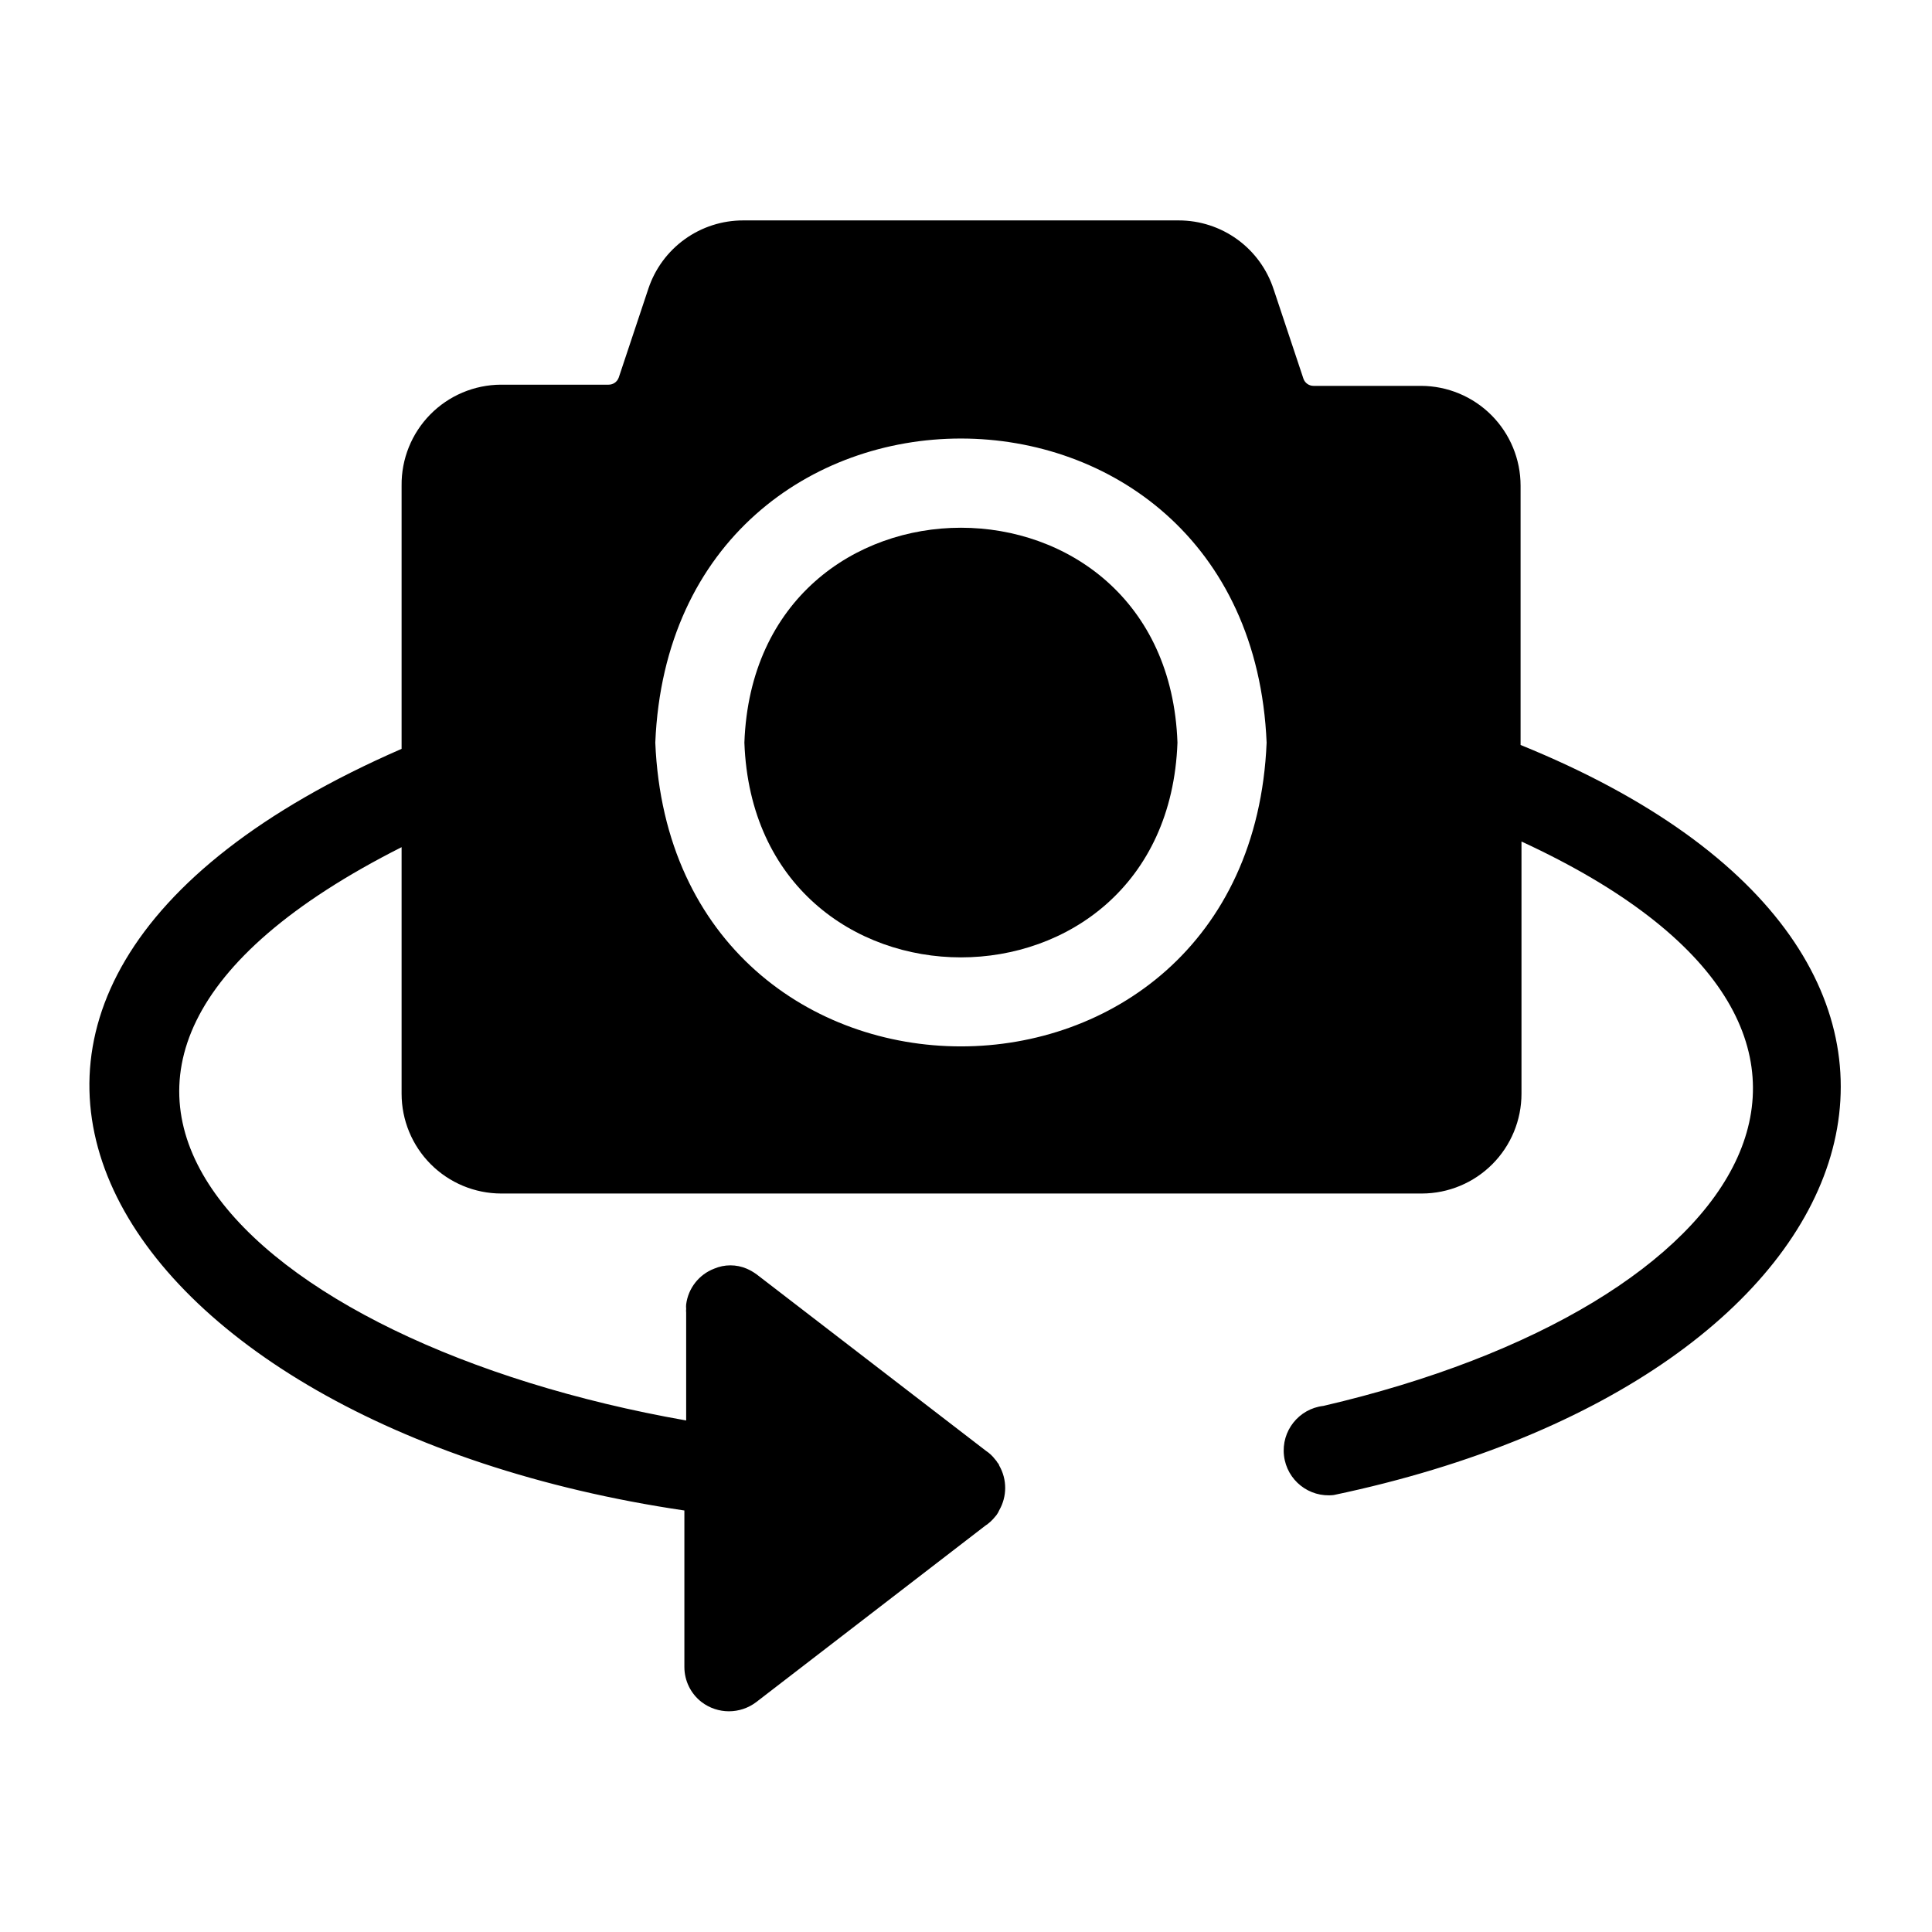
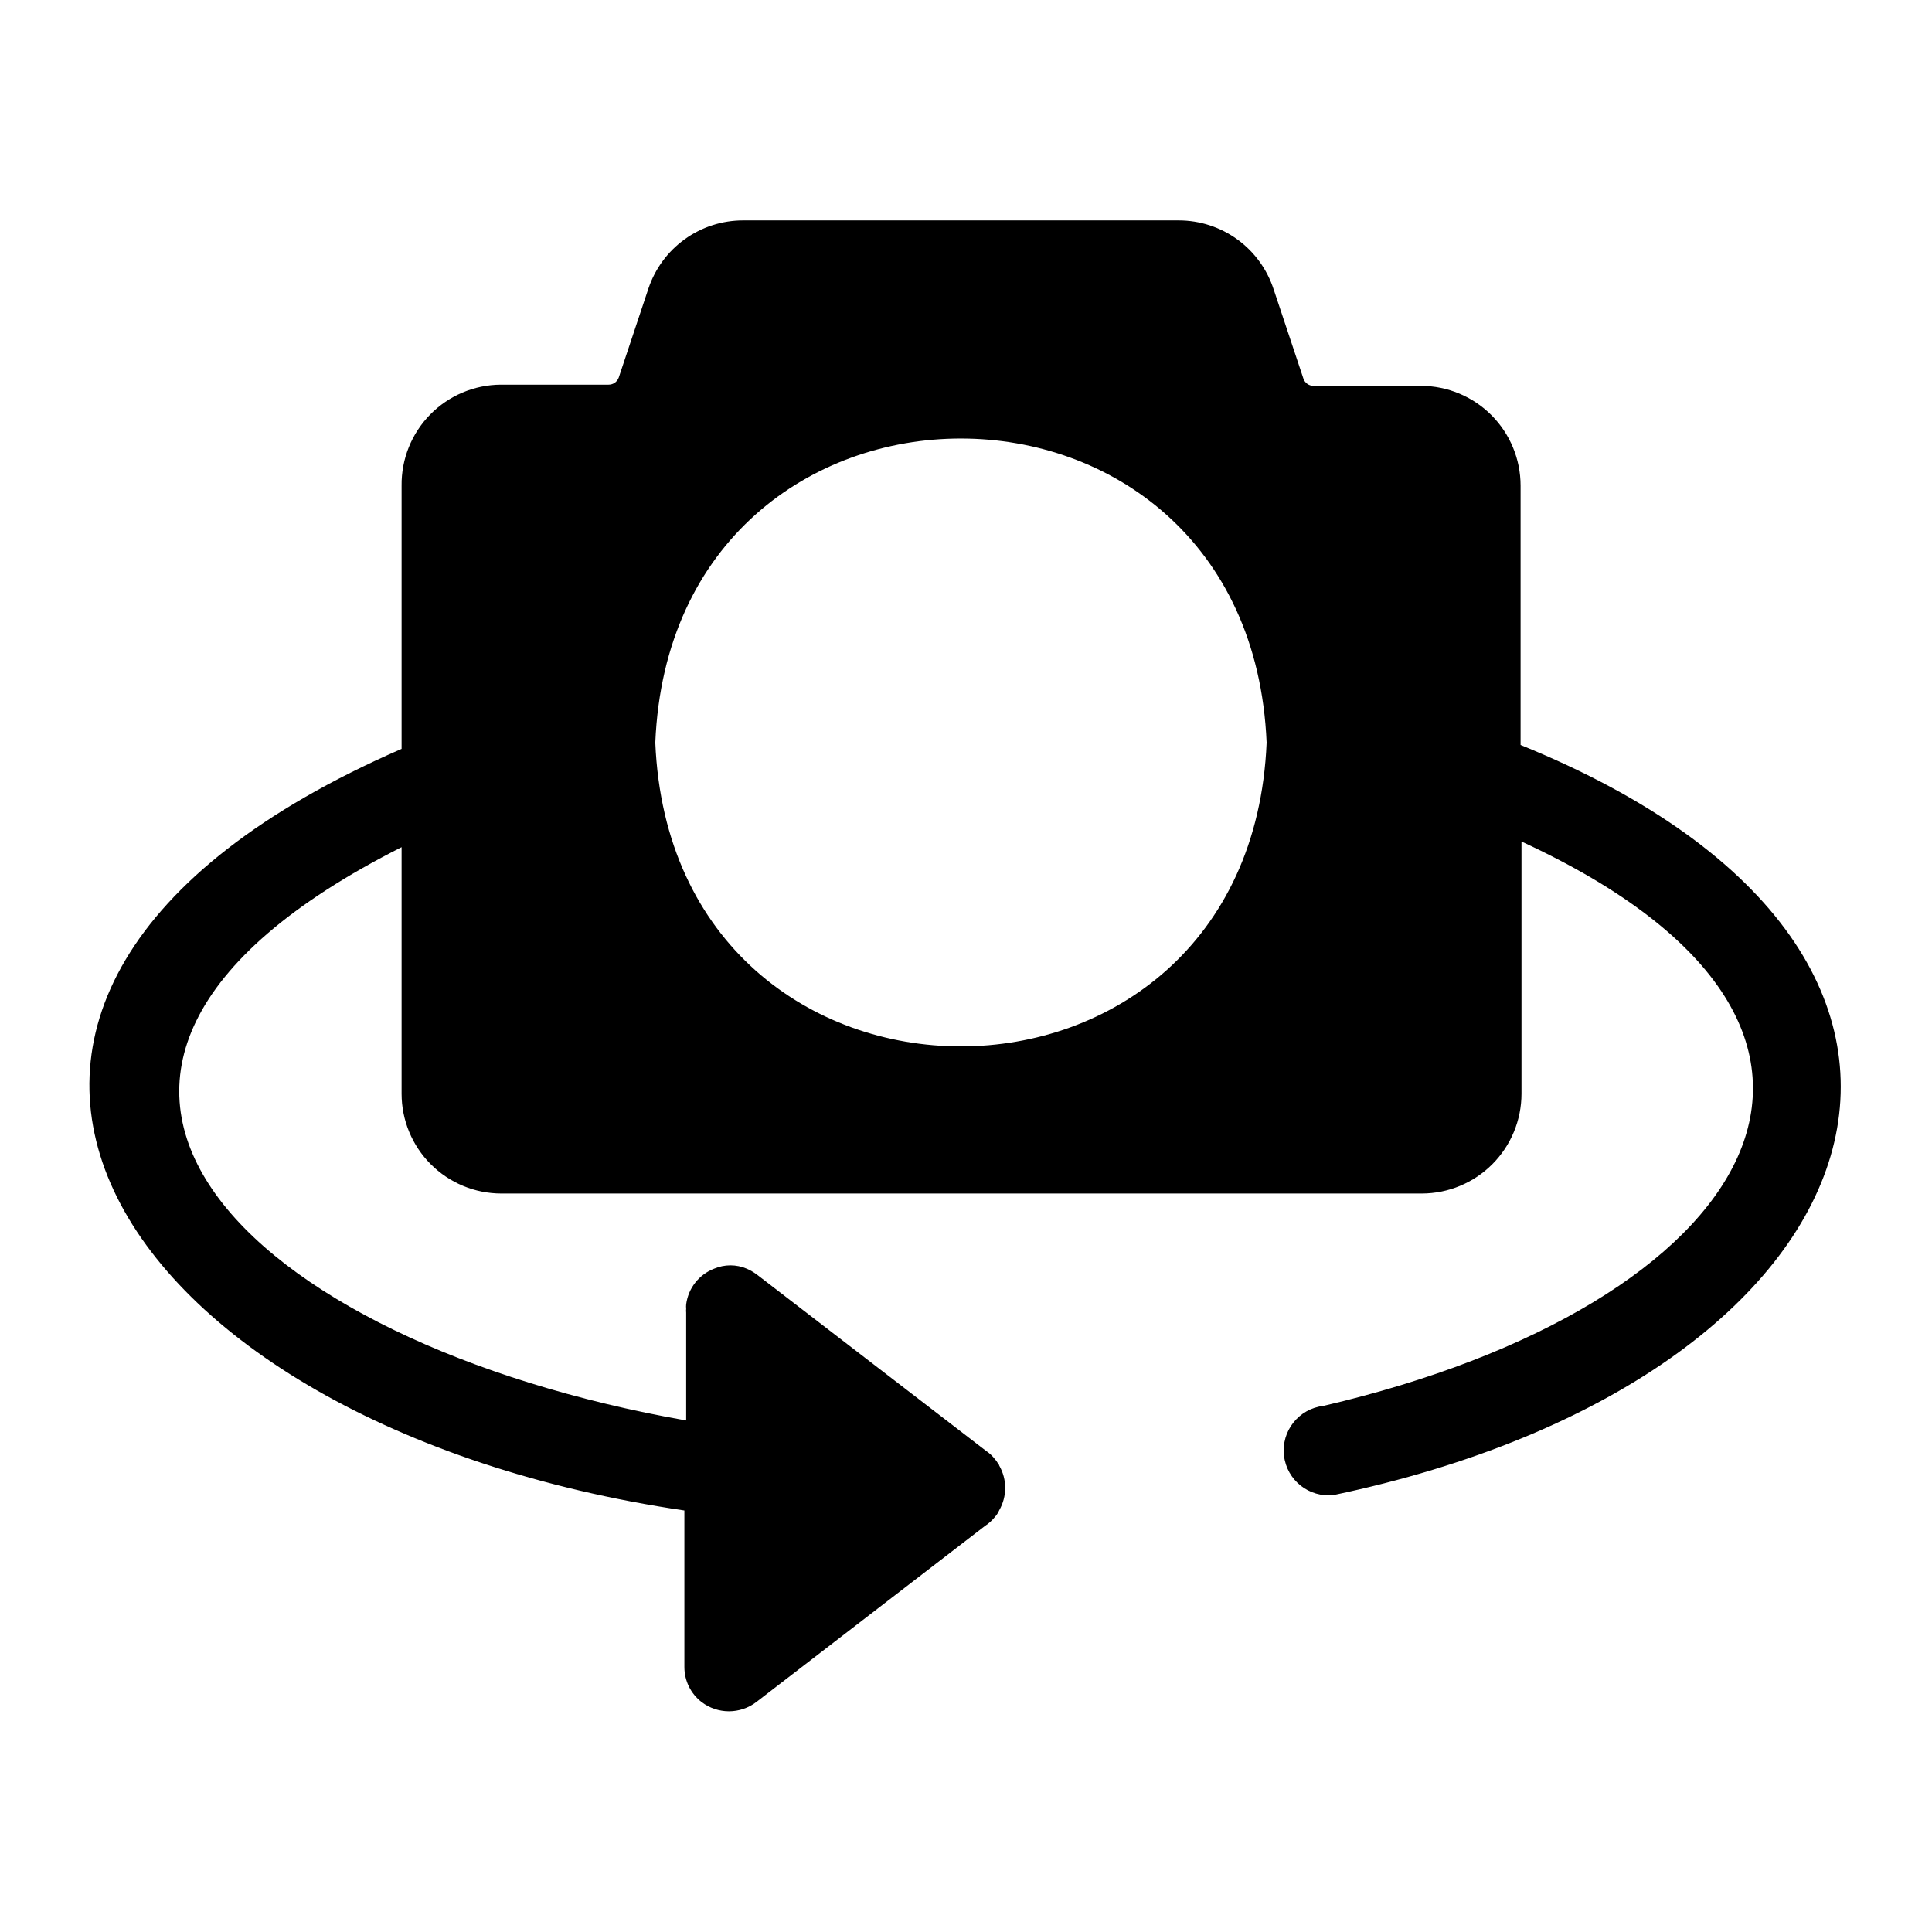
<svg xmlns="http://www.w3.org/2000/svg" fill="#000000" width="800px" height="800px" version="1.1" viewBox="144 144 512 512">
  <g>
-     <path d="m341.27 340.8c2.754 75.887 112.02 75.887 114.77 0-2.676-75.887-112.02-75.965-114.77 0z" />
    <path d="m546.97 341.43v-68.723c0-7-2.777-13.715-7.719-18.676-4.941-4.957-11.652-7.754-18.652-7.773h-28.496c-1.203 0.004-2.277-0.754-2.676-1.891l-7.871-23.617-0.004 0.004c-1.715-5.332-5.078-9.98-9.605-13.277-4.527-3.293-9.984-5.07-15.582-5.066h-115.41c-5.547-0.008-10.957 1.73-15.461 4.965-4.508 3.234-7.883 7.805-9.648 13.062l-7.871 23.617h-0.004c-0.398 1.133-1.473 1.891-2.676 1.887h-28.574c-7.043 0.043-13.777 2.891-18.715 7.914-4.934 5.023-7.66 11.809-7.578 18.852v69.746c-150.2 65.418-78.246 179.25 74.941 201.84v41.484c0 3.637 1.688 7.07 4.566 9.289 4.281 3.254 10.203 3.254 14.484 0l60.613-46.68c1.02-0.668 1.922-1.488 2.68-2.441l0.395-0.473h-0.004c0.285-0.391 0.52-0.812 0.711-1.258 2.094-3.66 2.094-8.152 0-11.809-0.082-0.301-0.246-0.574-0.473-0.789-0.164-0.316-0.379-0.609-0.629-0.863-0.676-0.898-1.504-1.672-2.441-2.285l-60.773-46.762v0.004c-0.809-0.59-1.68-1.094-2.598-1.496-2.766-1.184-5.894-1.184-8.66 0-4.012 1.555-6.852 5.18-7.398 9.445-0.039 0.395-0.039 0.789 0 1.18-0.039 0.344-0.039 0.684 0 1.023v28.574c-116.35-20.465-193.49-92.336-75.414-151.93v65.336c0 7 2.777 13.719 7.719 18.676 4.945 4.957 11.652 7.754 18.652 7.773h244.04c7-0.02 13.707-2.816 18.648-7.773 4.945-4.957 7.723-11.676 7.723-18.676v-66.832c108.95 50.301 61.164 123.12-52.508 149.57v-0.004c-6.523 0.762-11.191 6.664-10.43 13.188 0.762 6.519 6.664 11.191 13.184 10.43 146.58-30.781 188.06-142.56 49.516-198.77zm-229.31-0.629c4.488-107.45 157.44-107.45 162.01 0-4.488 107.3-157.52 107.38-162.01 0z" />
  </g>
</svg>